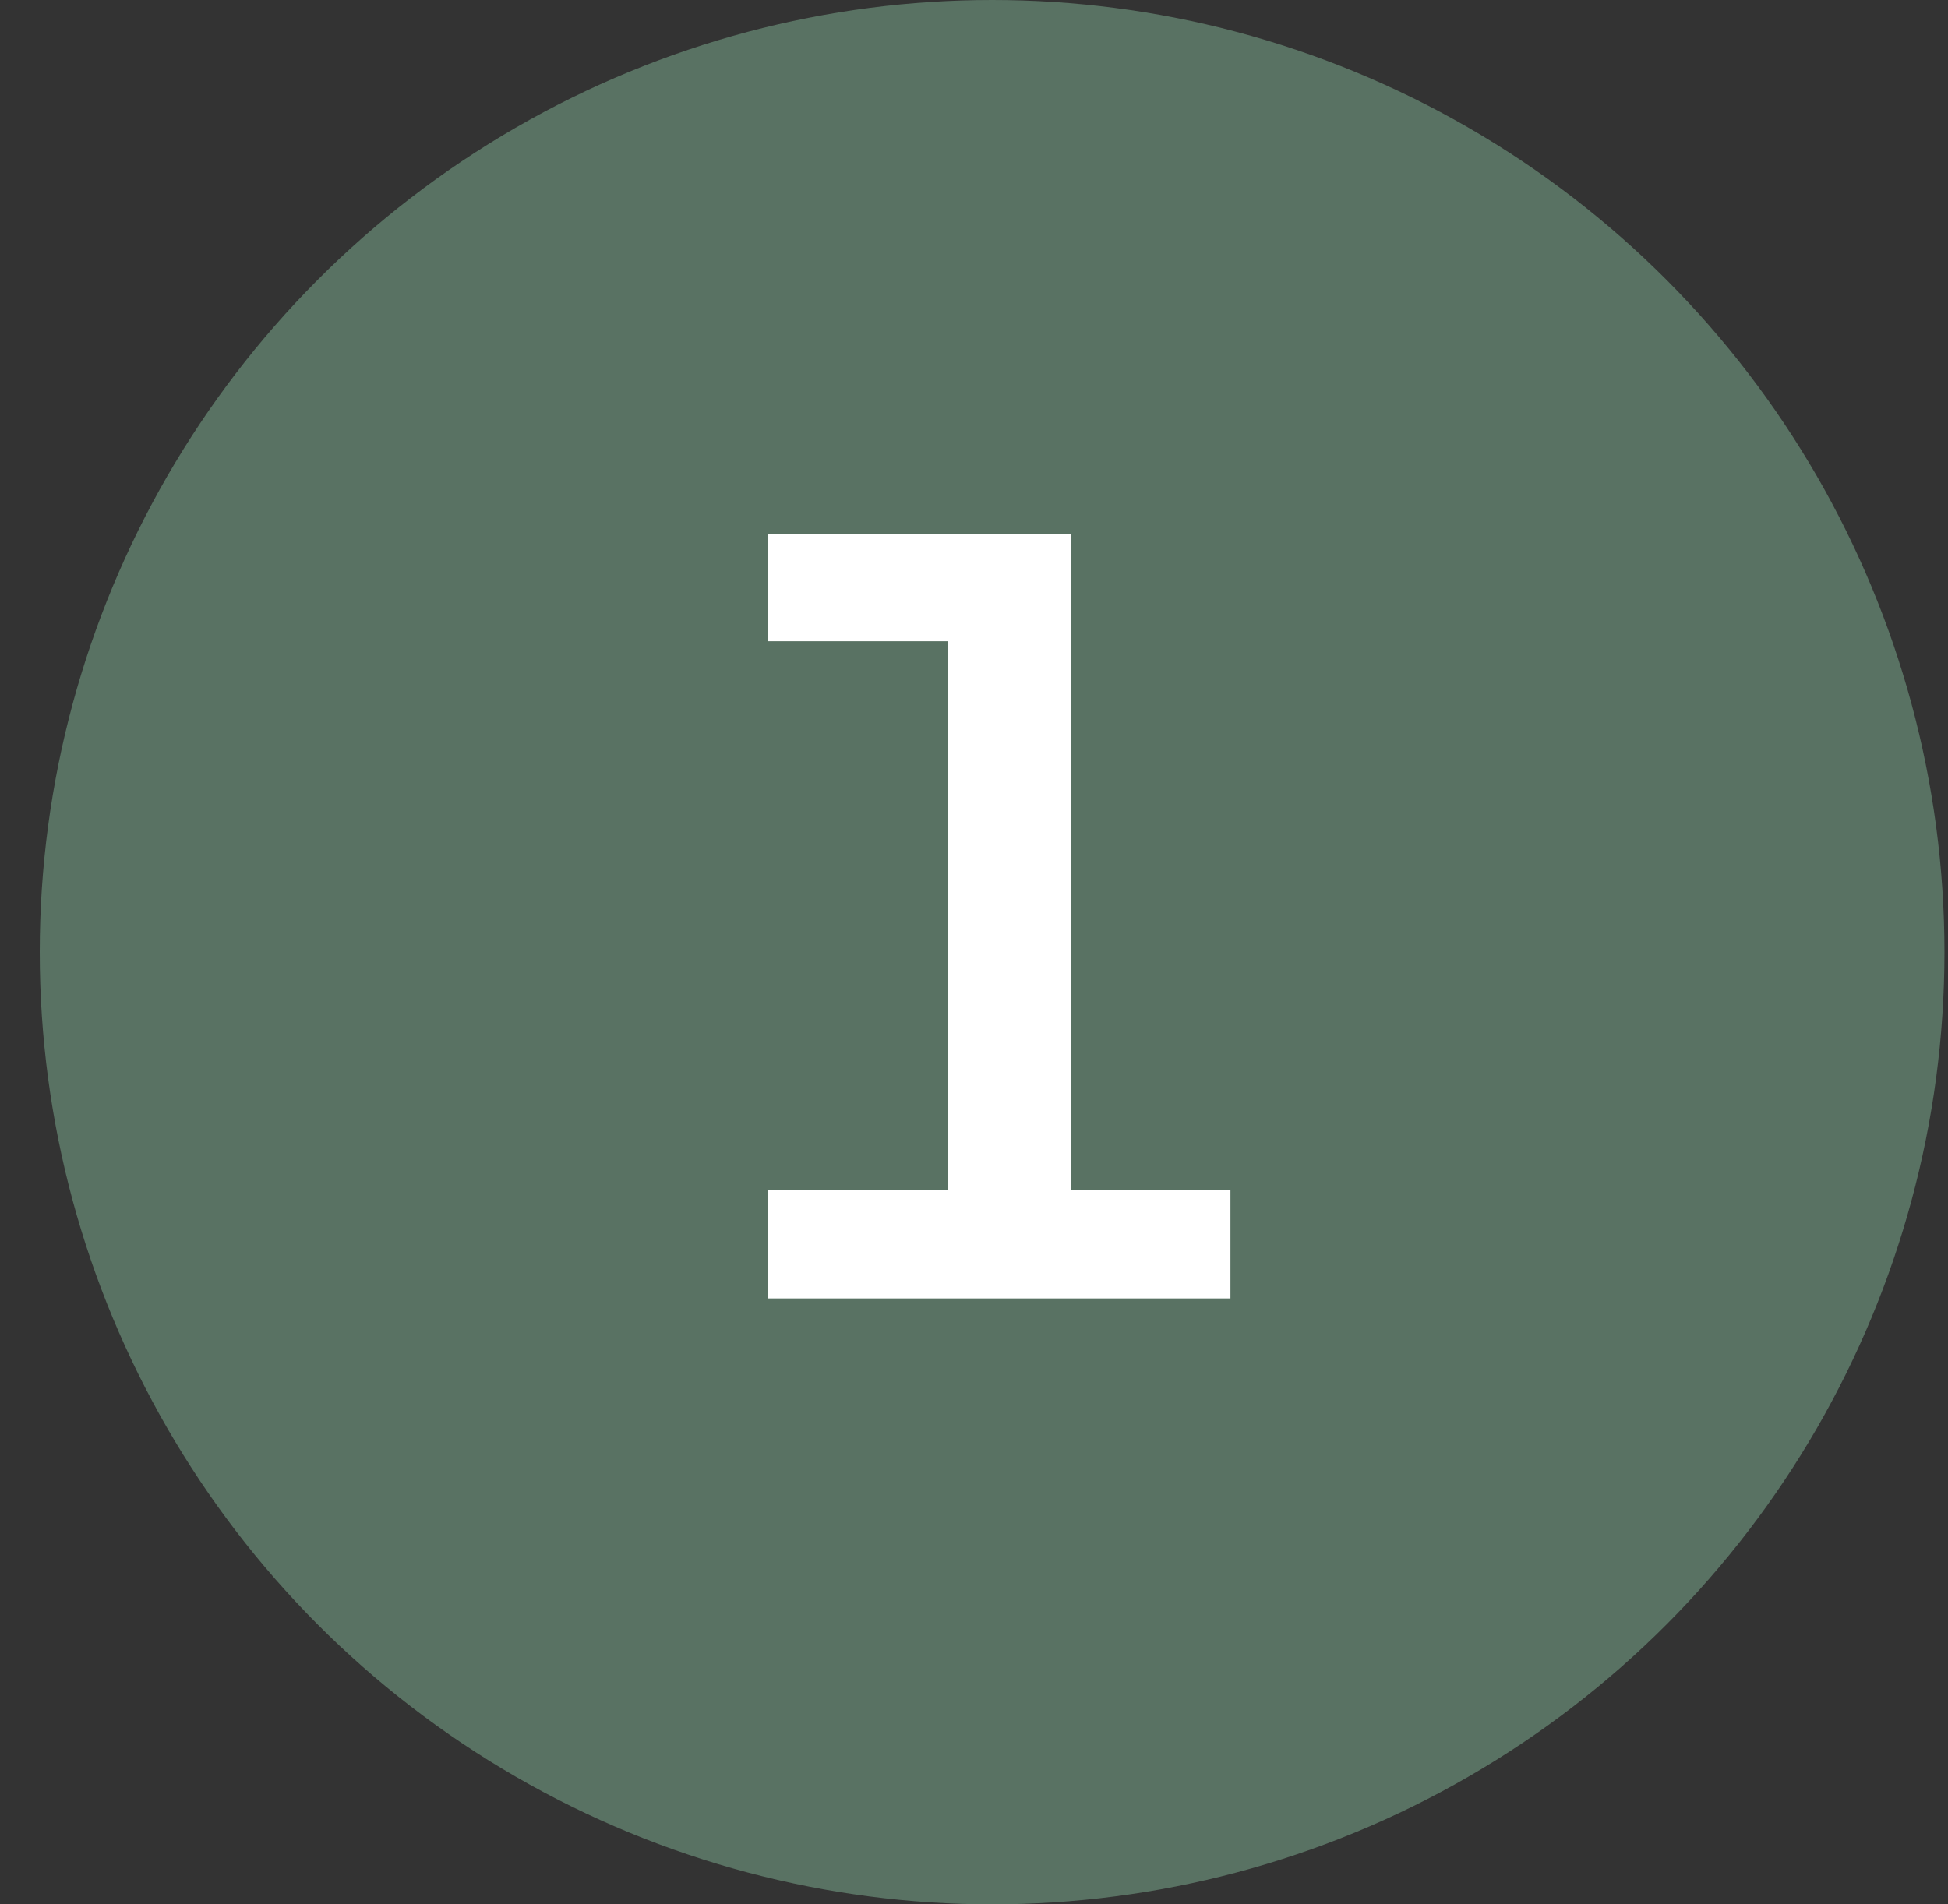
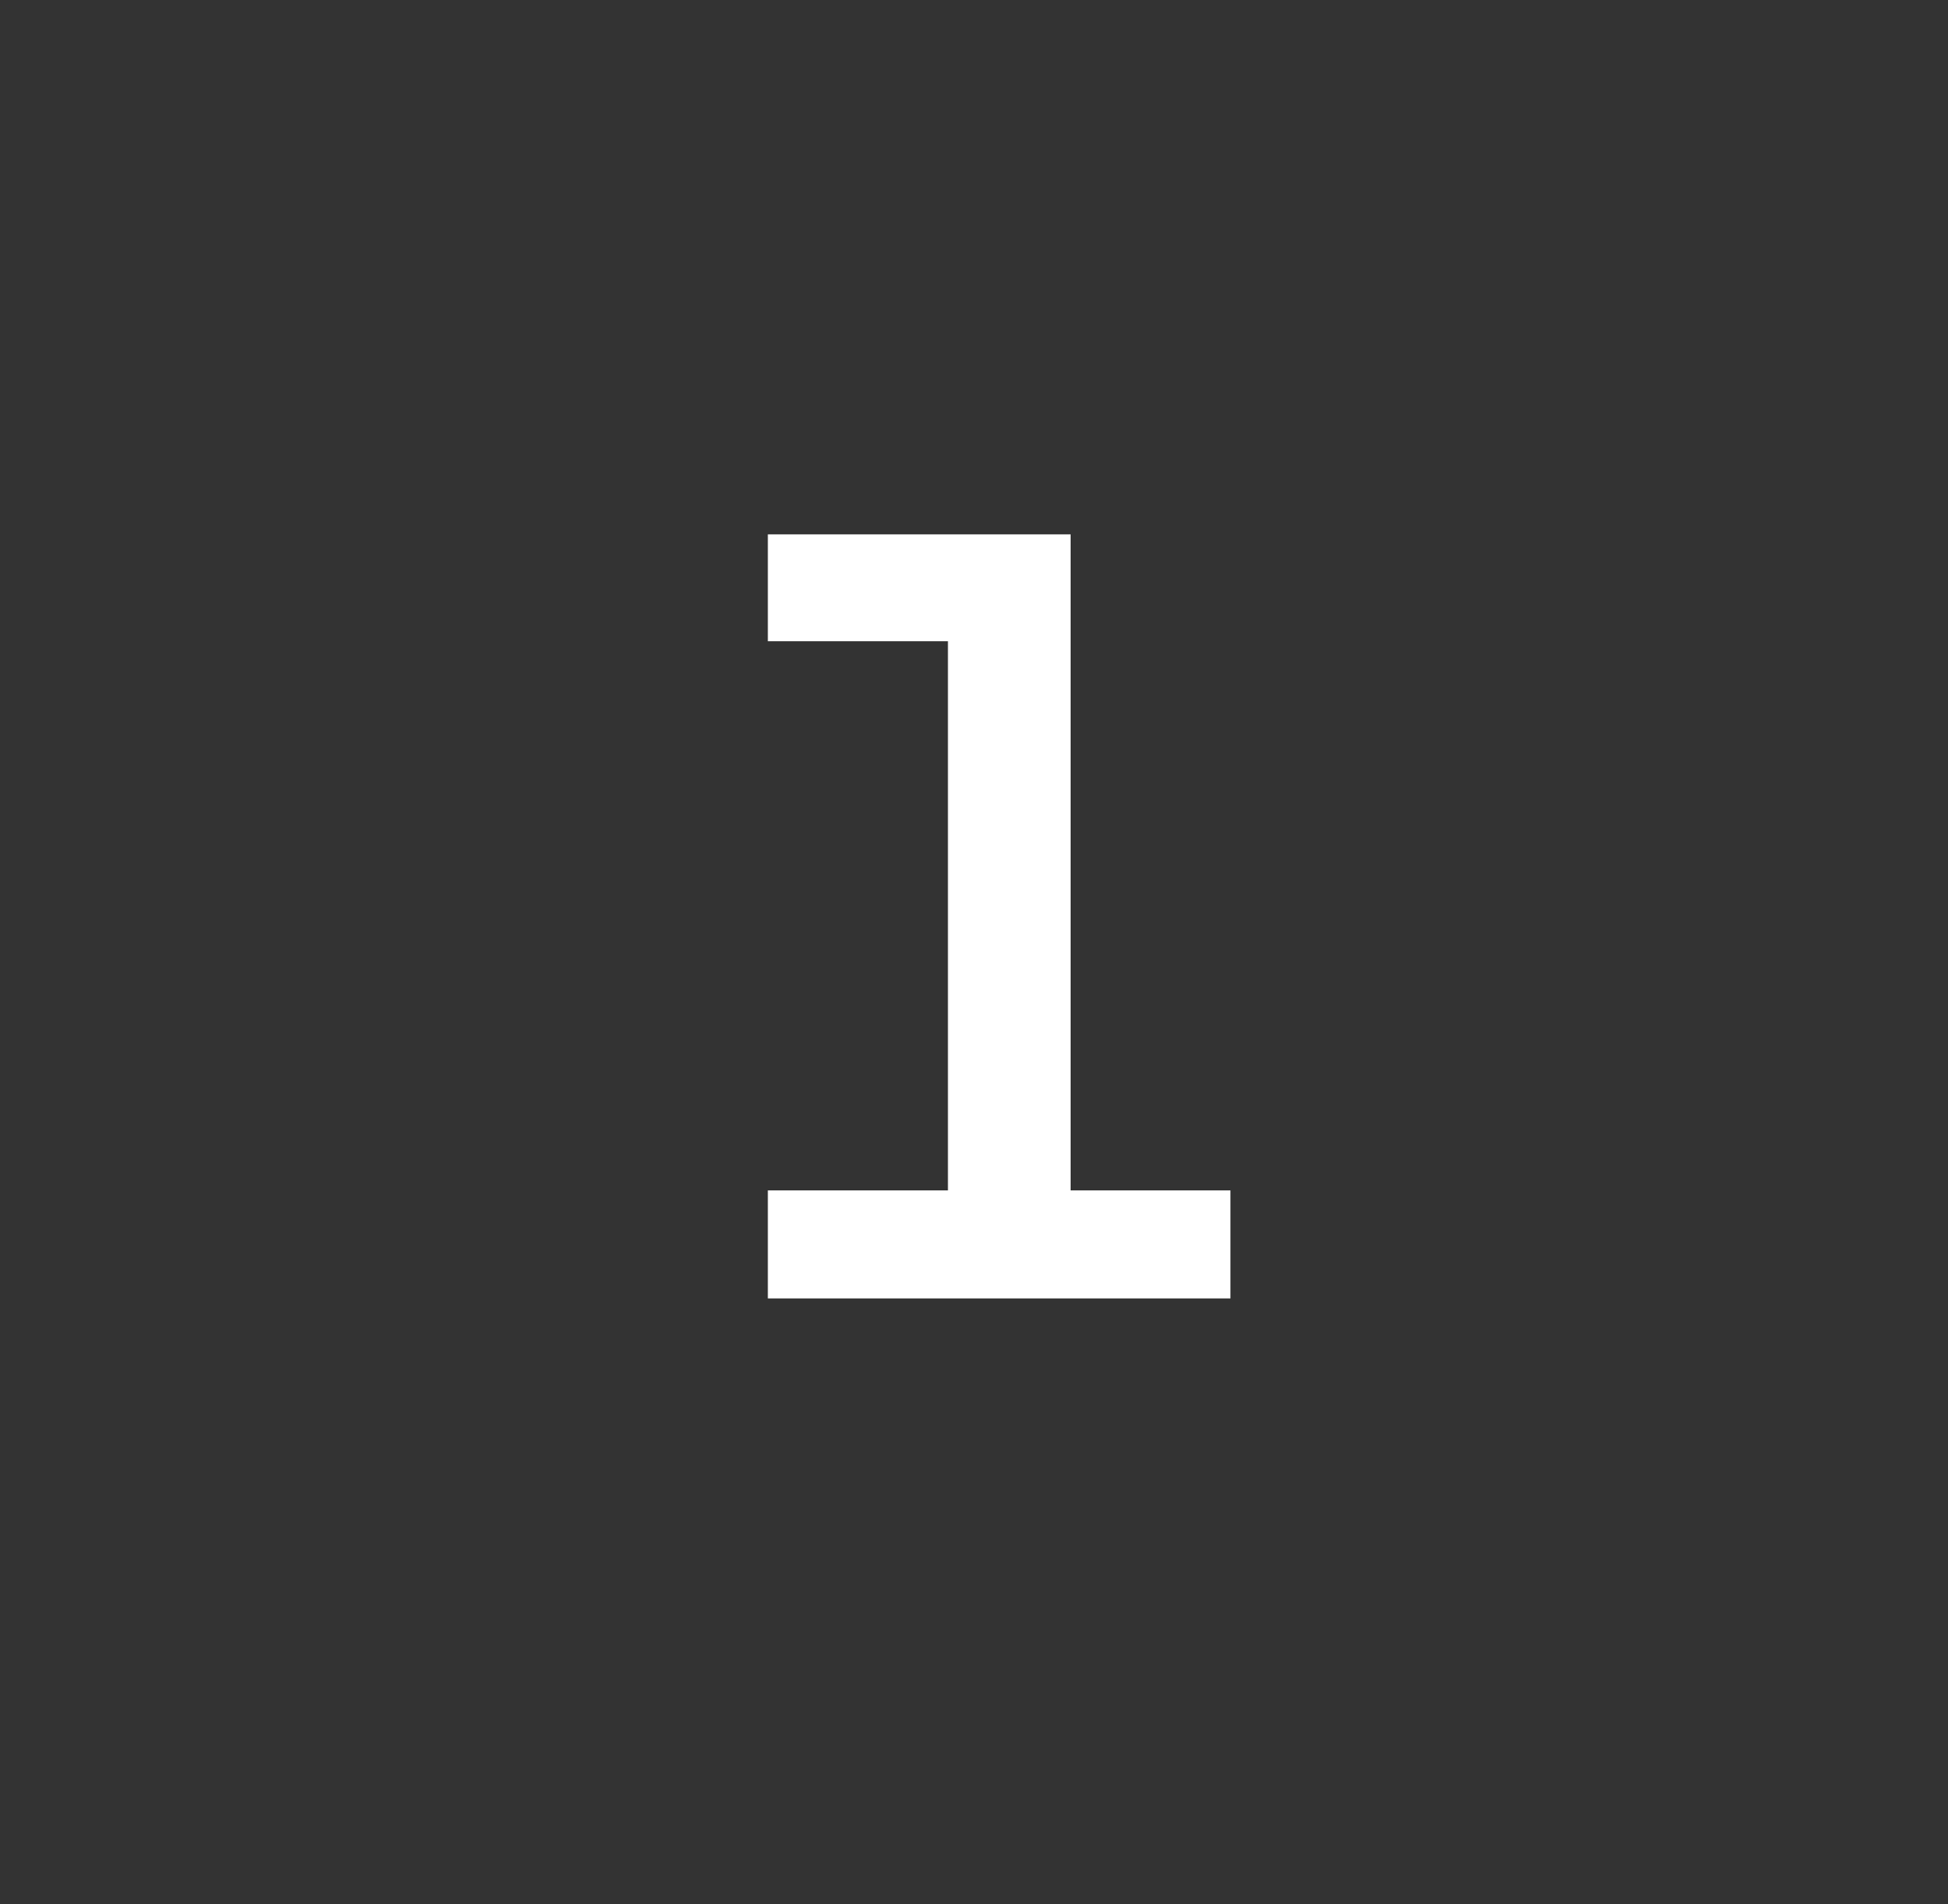
<svg xmlns="http://www.w3.org/2000/svg" width="45" height="44" viewBox="0 0 45 44" fill="none">
  <rect x="0" y="0" width="45" height="44" fill="#333333" stroke="none" />
-   <circle cx="22.918" cy="22" r="22" fill="#597263" />
  <path d="M17.738 30V27.504H21.898V14.816H17.738V12.346H24.732V27.504H28.424V30H17.738Z" fill="white" />
</svg>